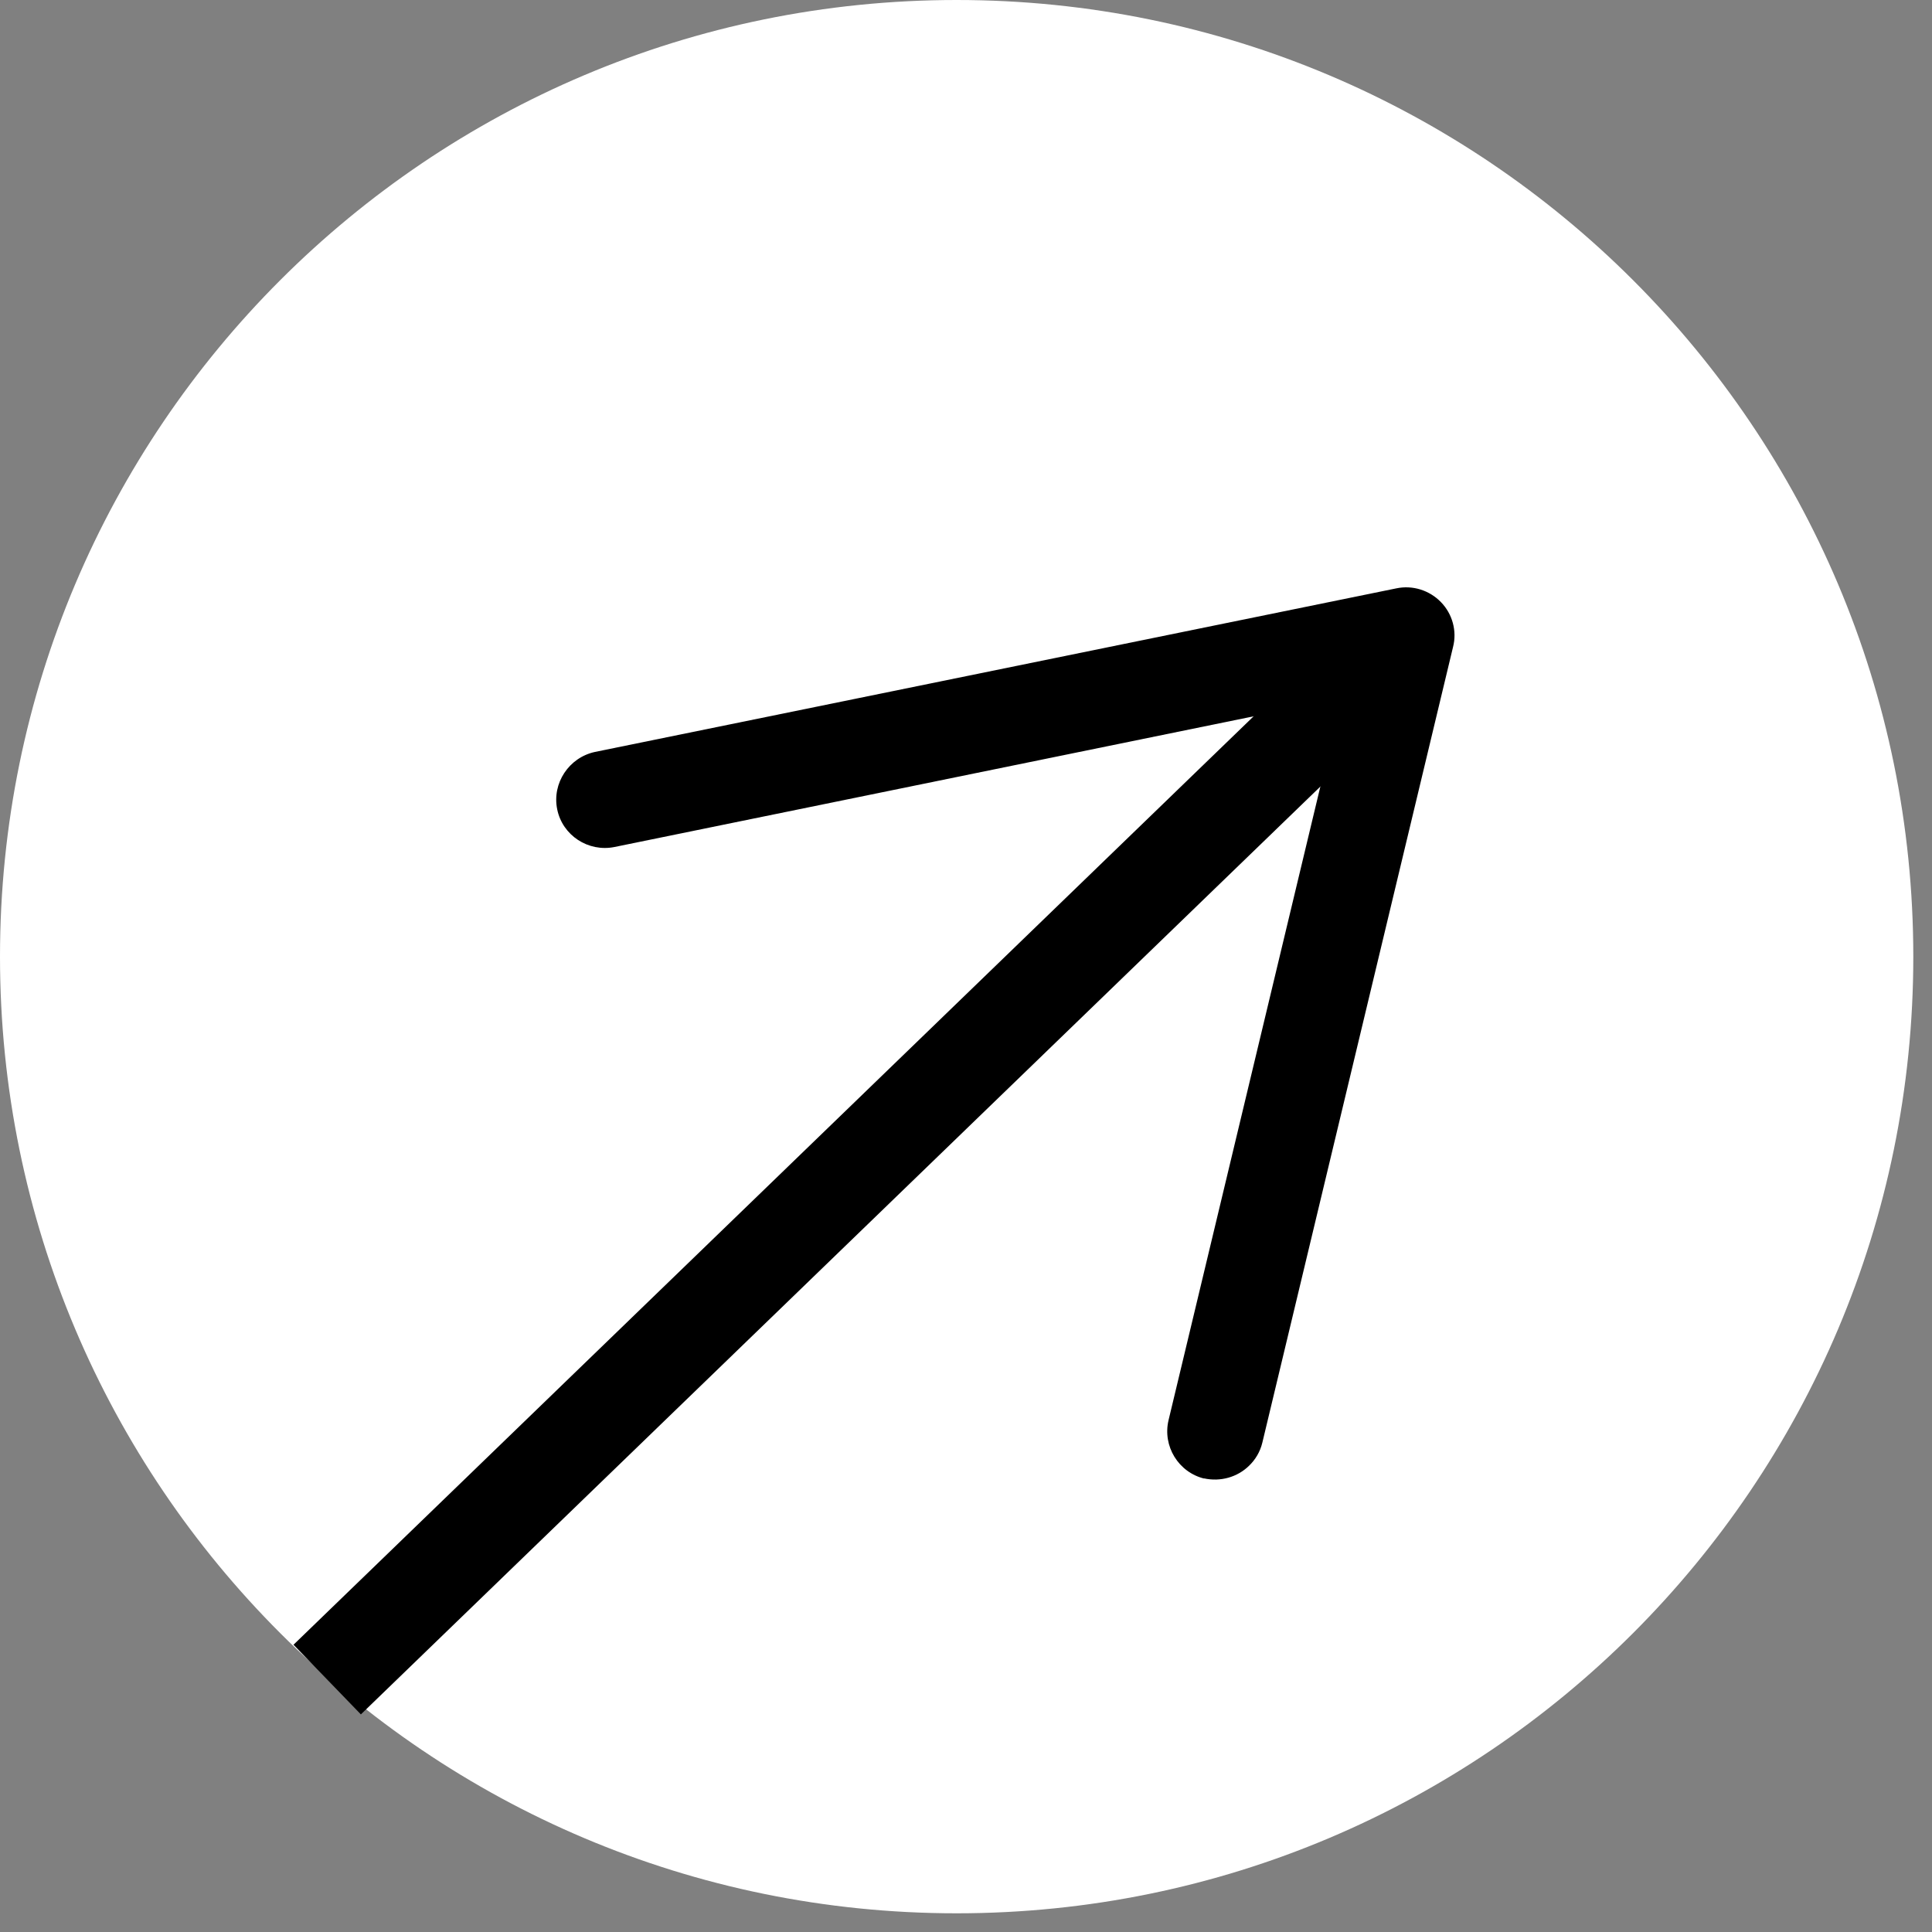
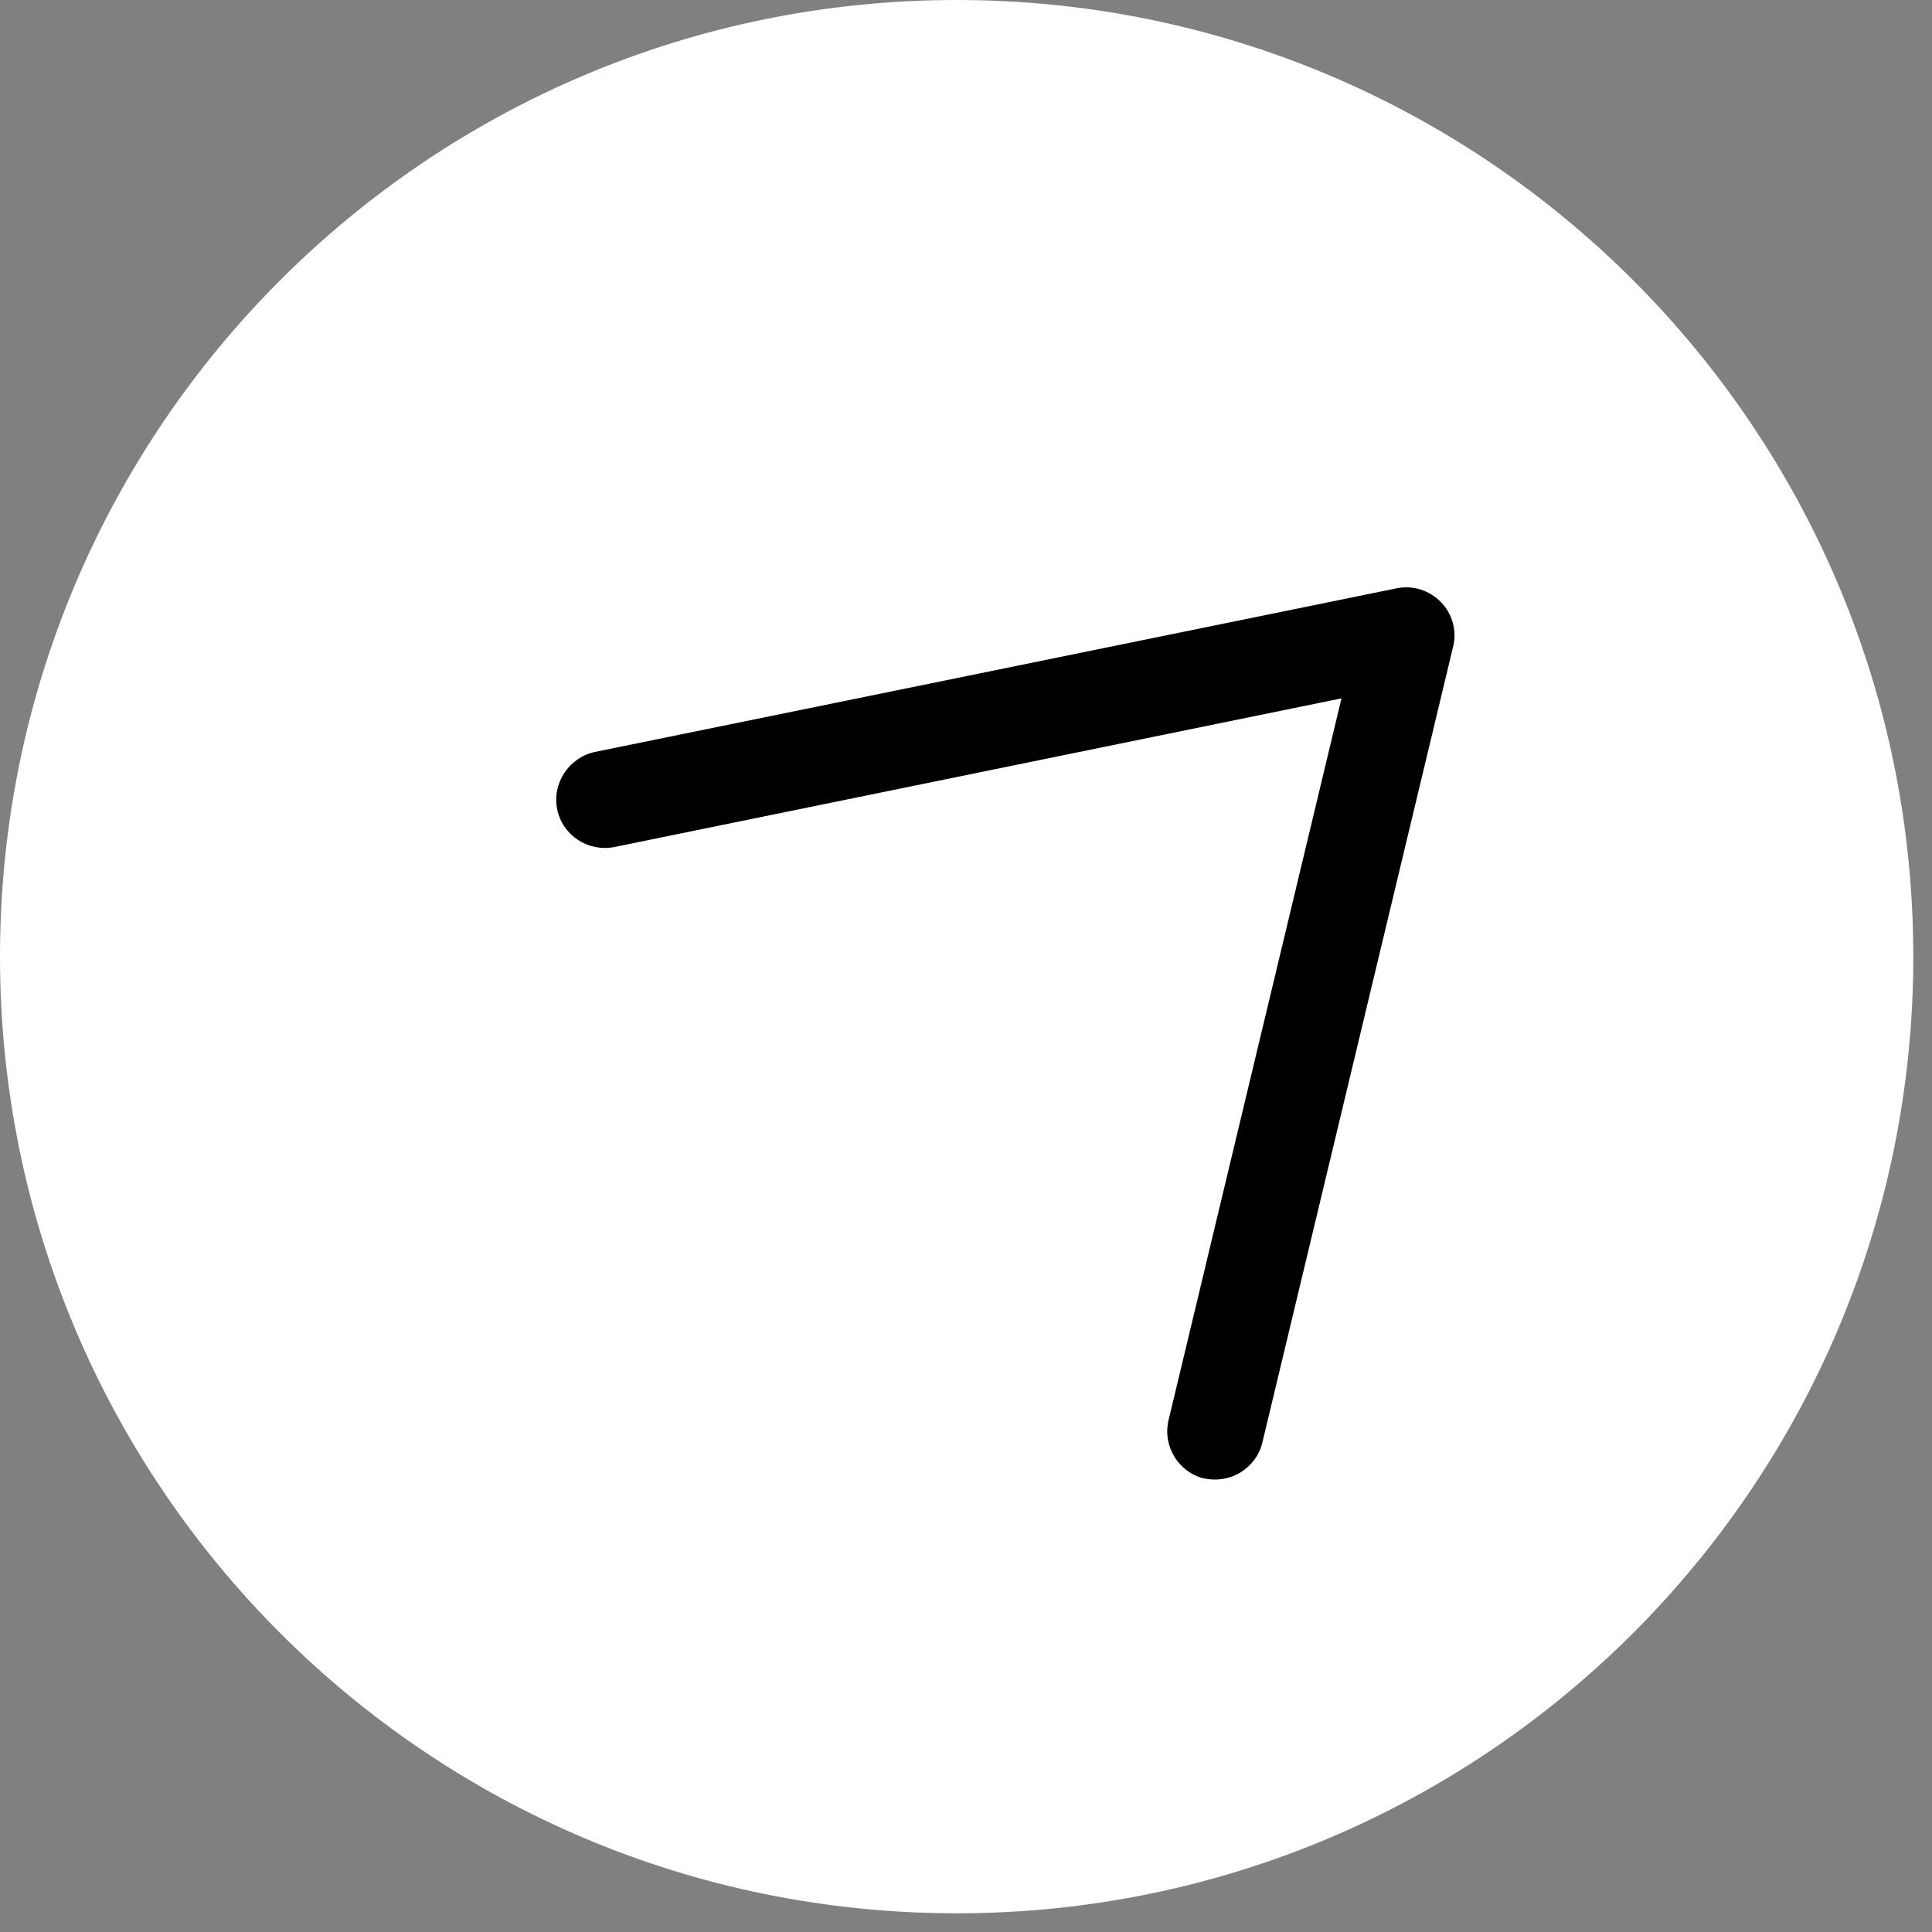
<svg xmlns="http://www.w3.org/2000/svg" width="62" height="62" viewBox="0 0 62 62" fill="none">
  <rect x="0" y="0" width="62" height="62" fill="#808080" stroke="none" />
  <path d="M30.7 61.4C47.655 61.4 61.4 47.655 61.4 30.7C61.4 13.745 47.655 0 30.7 0C13.745 0 0 13.745 0 30.7C0 47.655 13.745 61.4 30.7 61.4Z" fill="white" />
-   <path d="M10.5 53.899L43.56 21.93" stroke="black" stroke-width="3.11" stroke-miterlimit="10" />
  <path d="M38.651 47.451C37.821 47.251 37.3 46.411 37.501 45.571L43.05 22.411L19.72 27.181C18.88 27.351 18.05 26.811 17.881 25.971C17.71 25.131 18.26 24.311 19.09 24.131L44.81 18.881C45.33 18.771 45.87 18.941 46.24 19.321C46.611 19.701 46.761 20.251 46.63 20.761L40.511 46.291C40.441 46.591 40.28 46.851 40.08 47.041C39.71 47.401 39.17 47.561 38.63 47.441L38.651 47.451Z" fill="black" />
</svg>